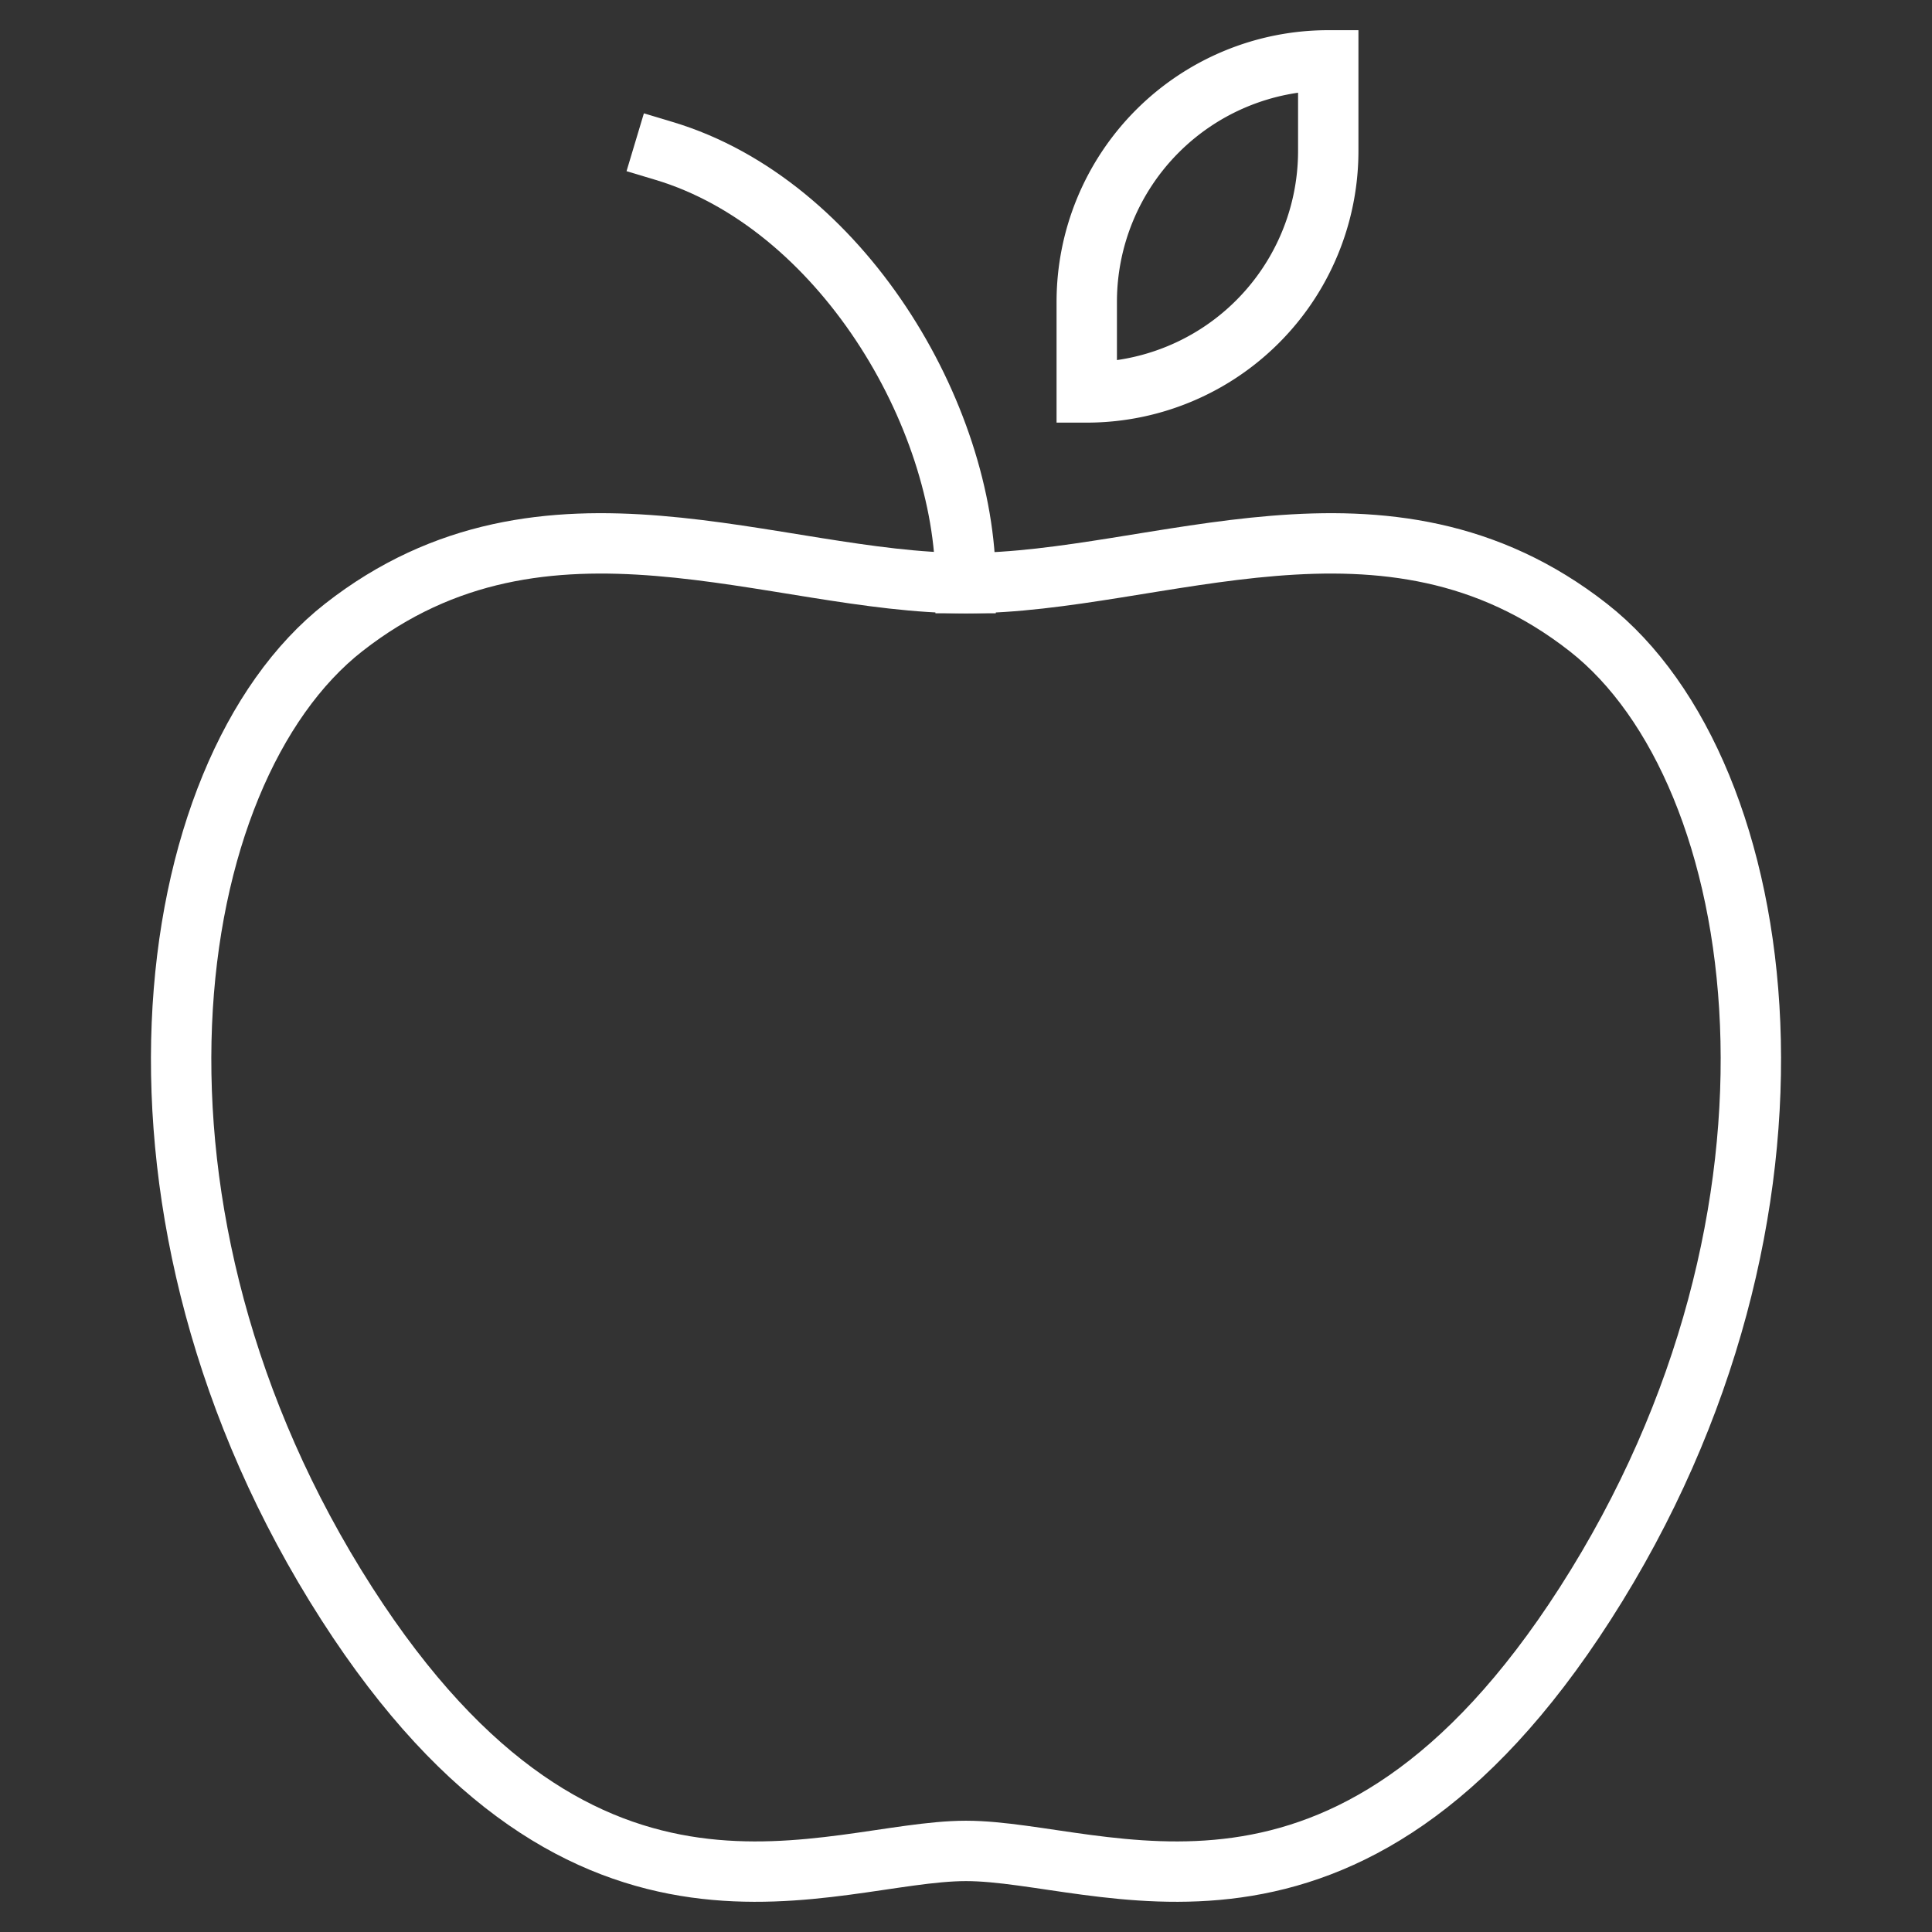
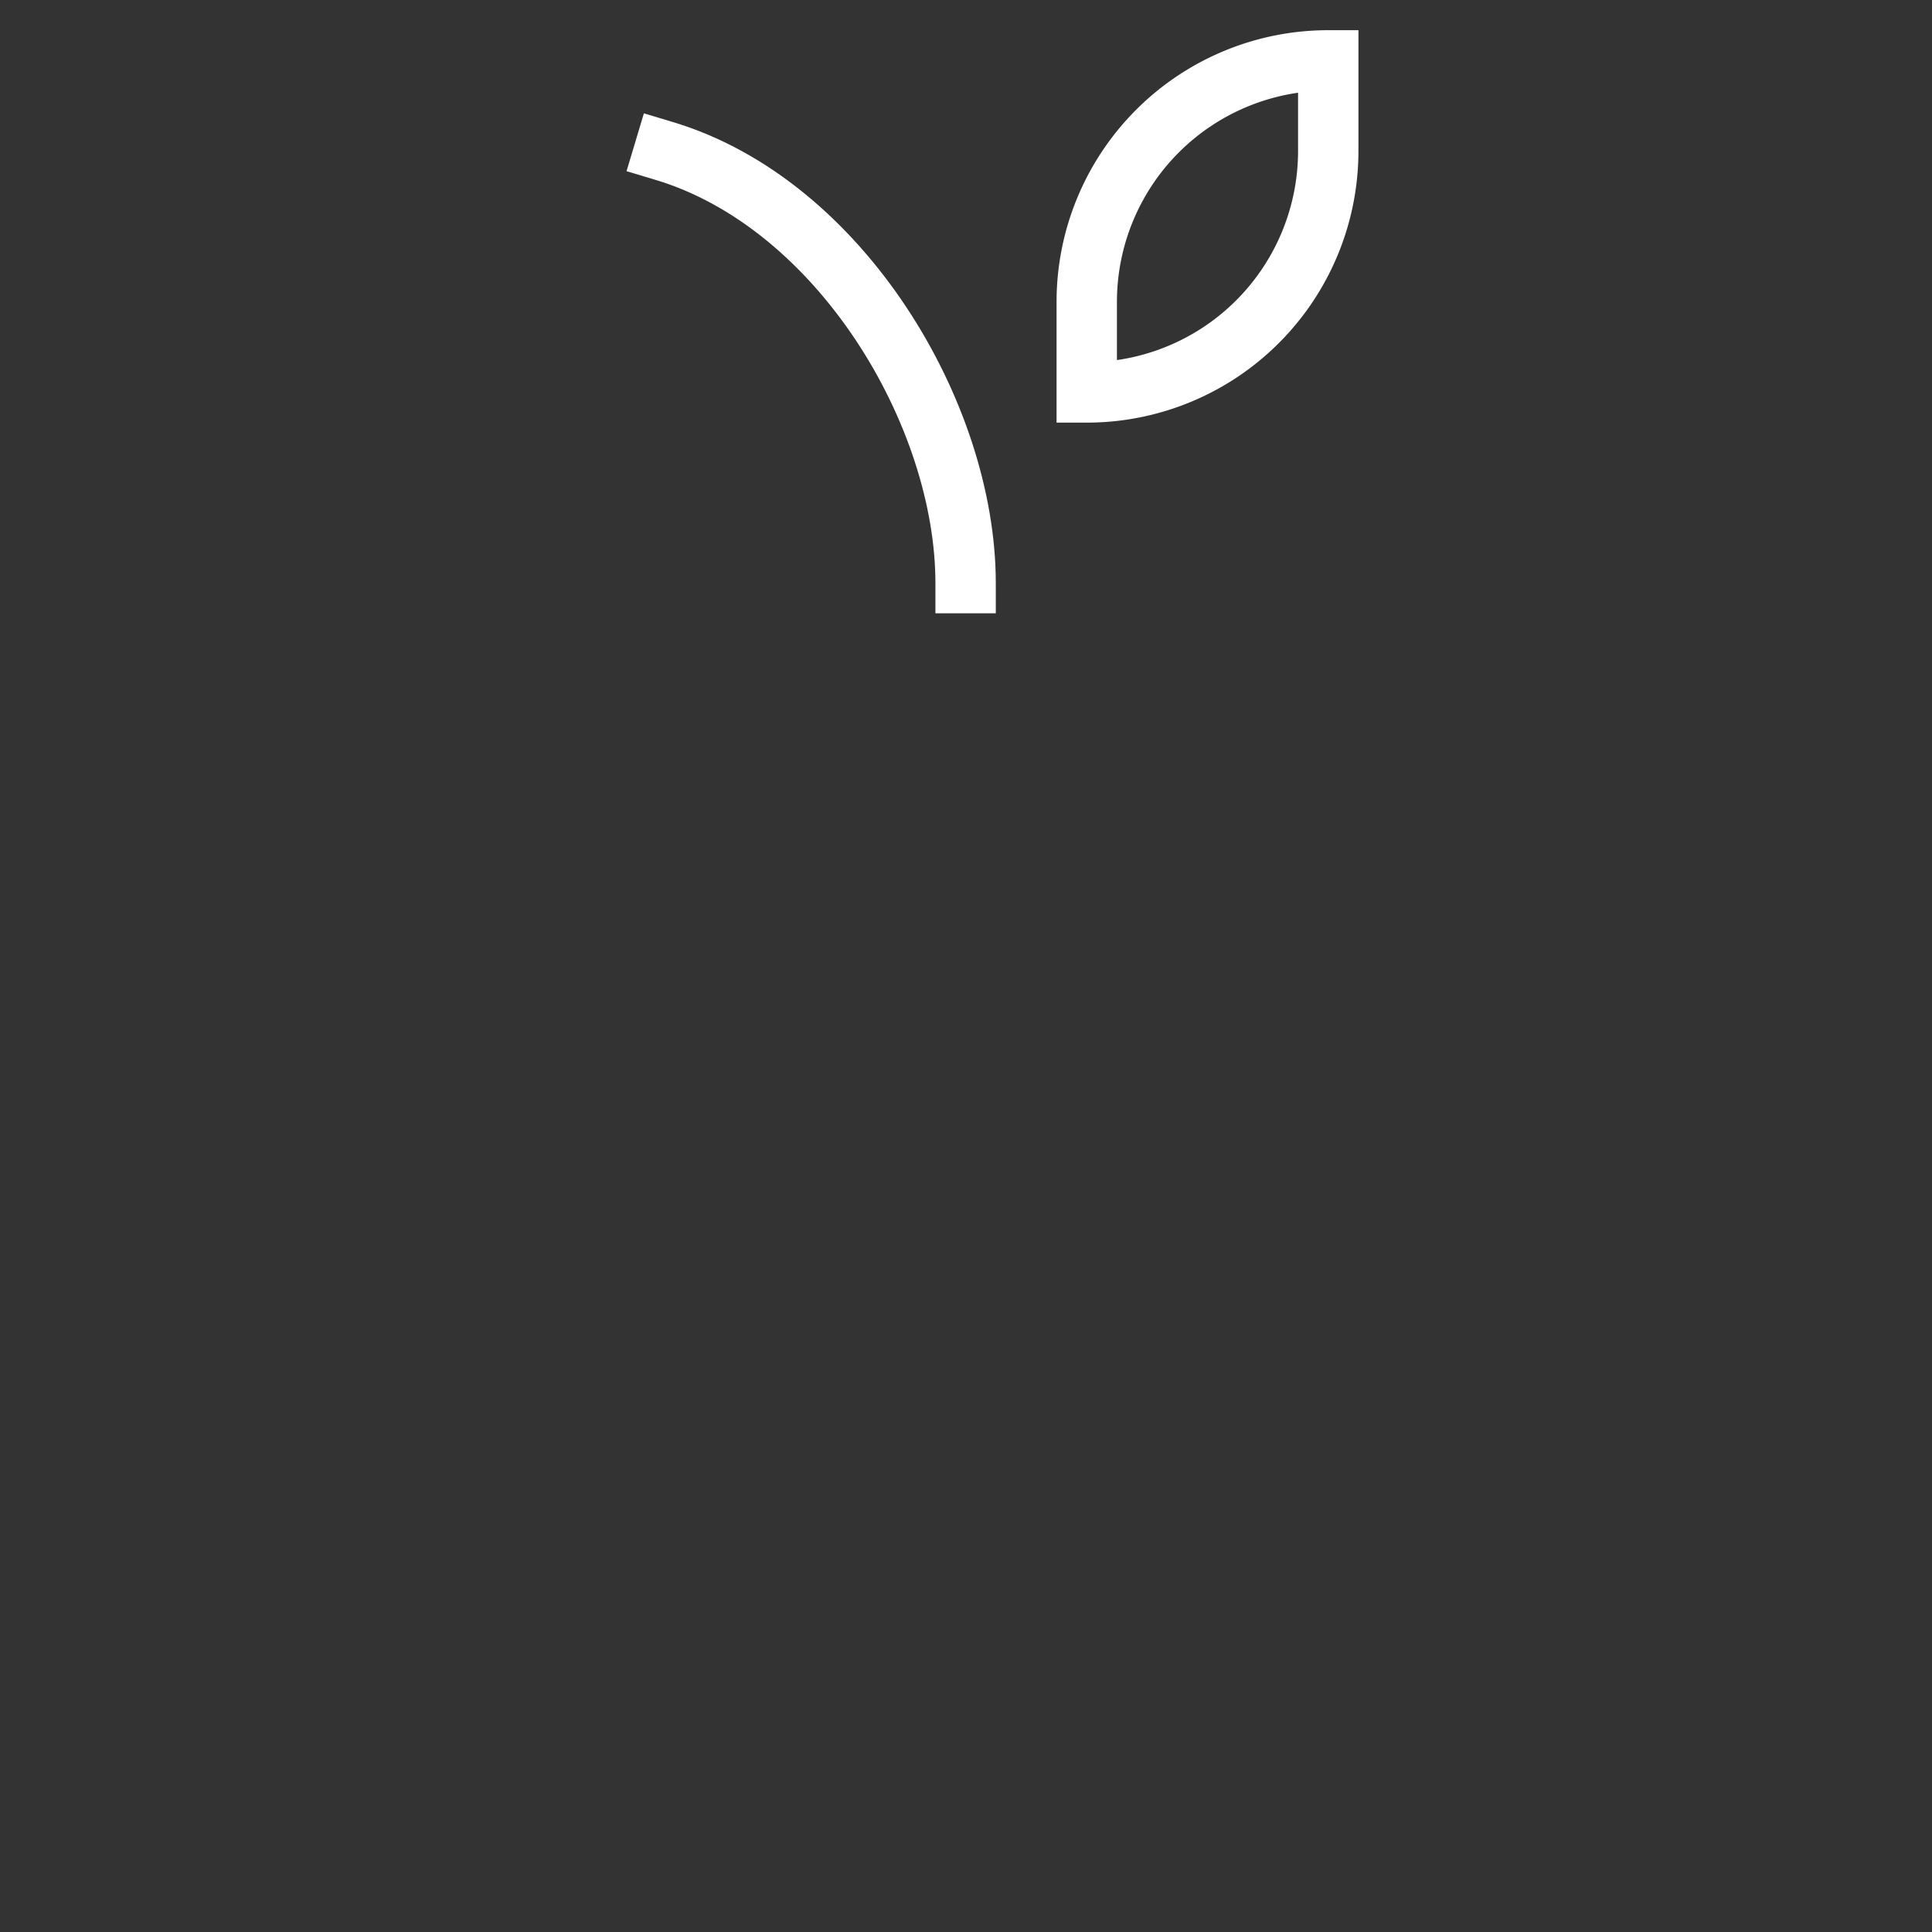
<svg xmlns="http://www.w3.org/2000/svg" height="64" width="64" viewBox="0 0 64 64">
  <rect x="0" y="0" width="64" height="64" fill="#333333" stroke="none" />
  <title>apple 2</title>
  <g stroke-linecap="square" stroke-width="2" fill="none" stroke="#ffffff" stroke-linejoin="miter" class="nc-icon-wrapper" stroke-miterlimit="10">
-     <path d="M52.615,20.786c-6.7-5.249-14.232-1.47-20.615-1.47s-13.918-3.779-20.615,1.47C5.24,25.6,3.2,40.212,11.489,53.125,19.442,65.514,27.462,61.314,32,61.314s12.558,4.2,20.511-8.189C60.8,40.212,58.76,25.6,52.615,20.786Z" />
    <path d="M44,2h0V5a8,8,0,0,1-8,8h0V10a8,8,0,0,1,8-8Z" stroke="#ffffff" />
    <path data-cap="butt" d="M31.987,19.316C31.987,13.716,27.833,6.75,22,5" stroke-linecap="butt" />
  </g>
</svg>